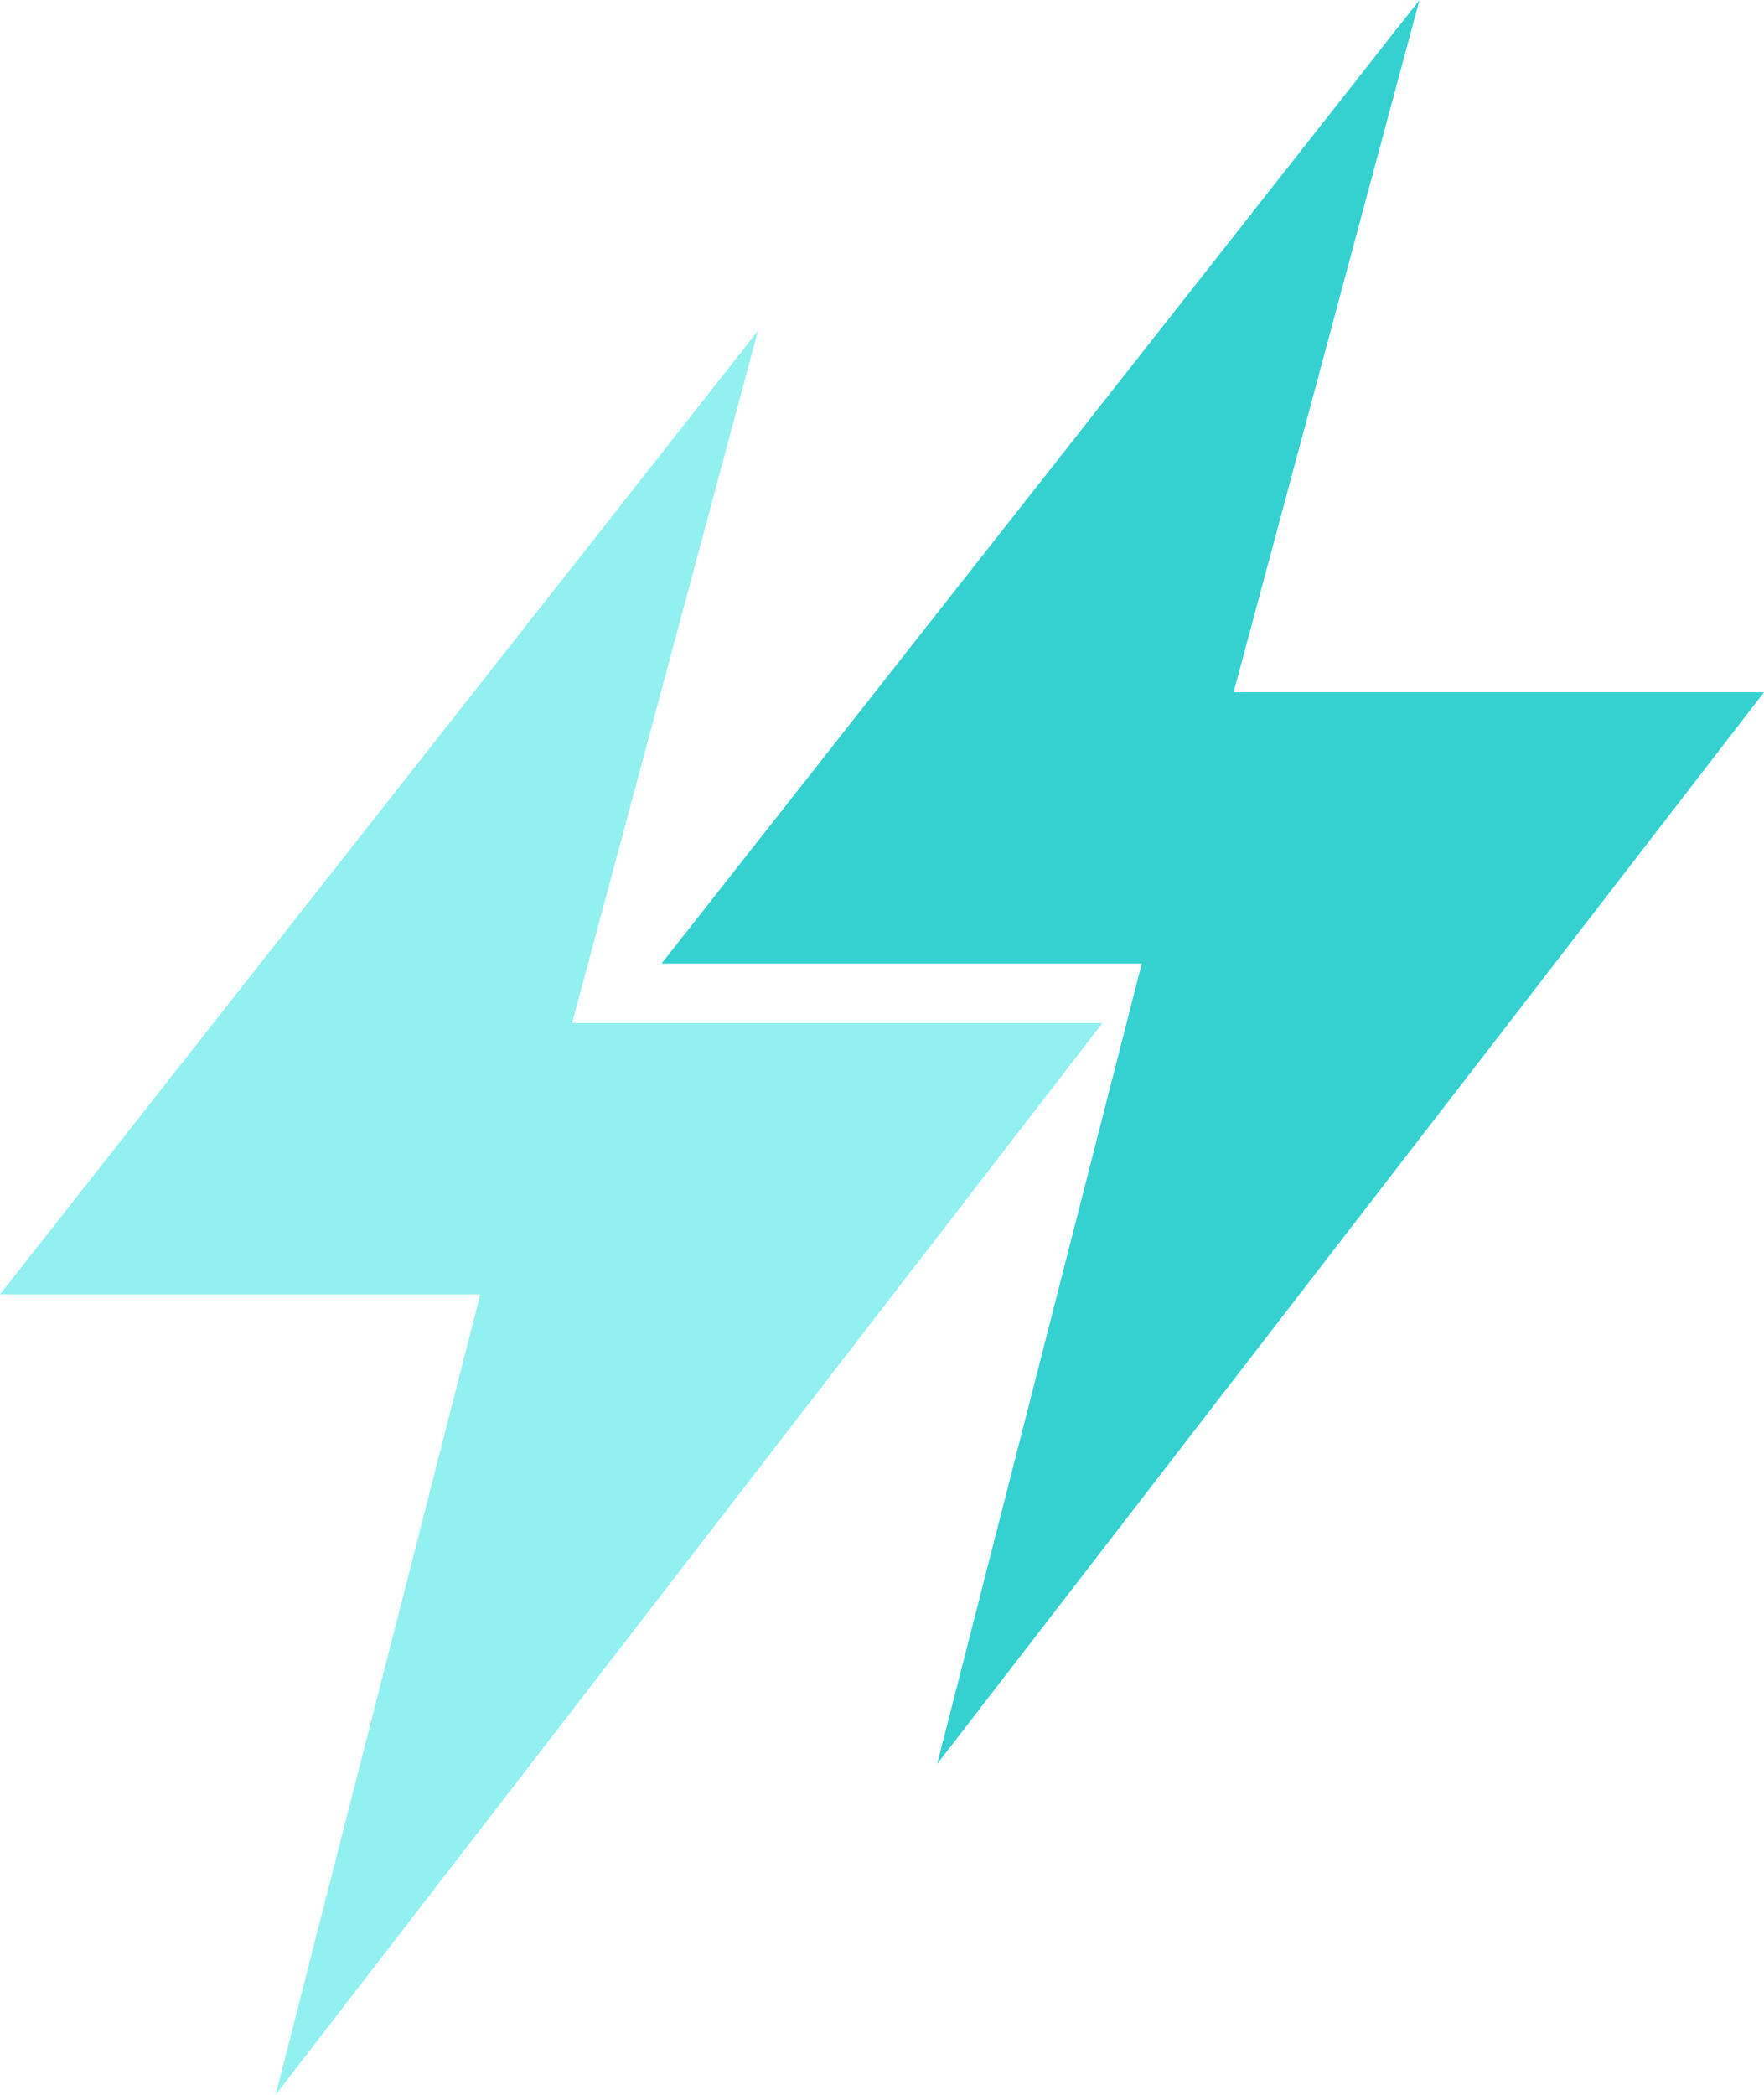
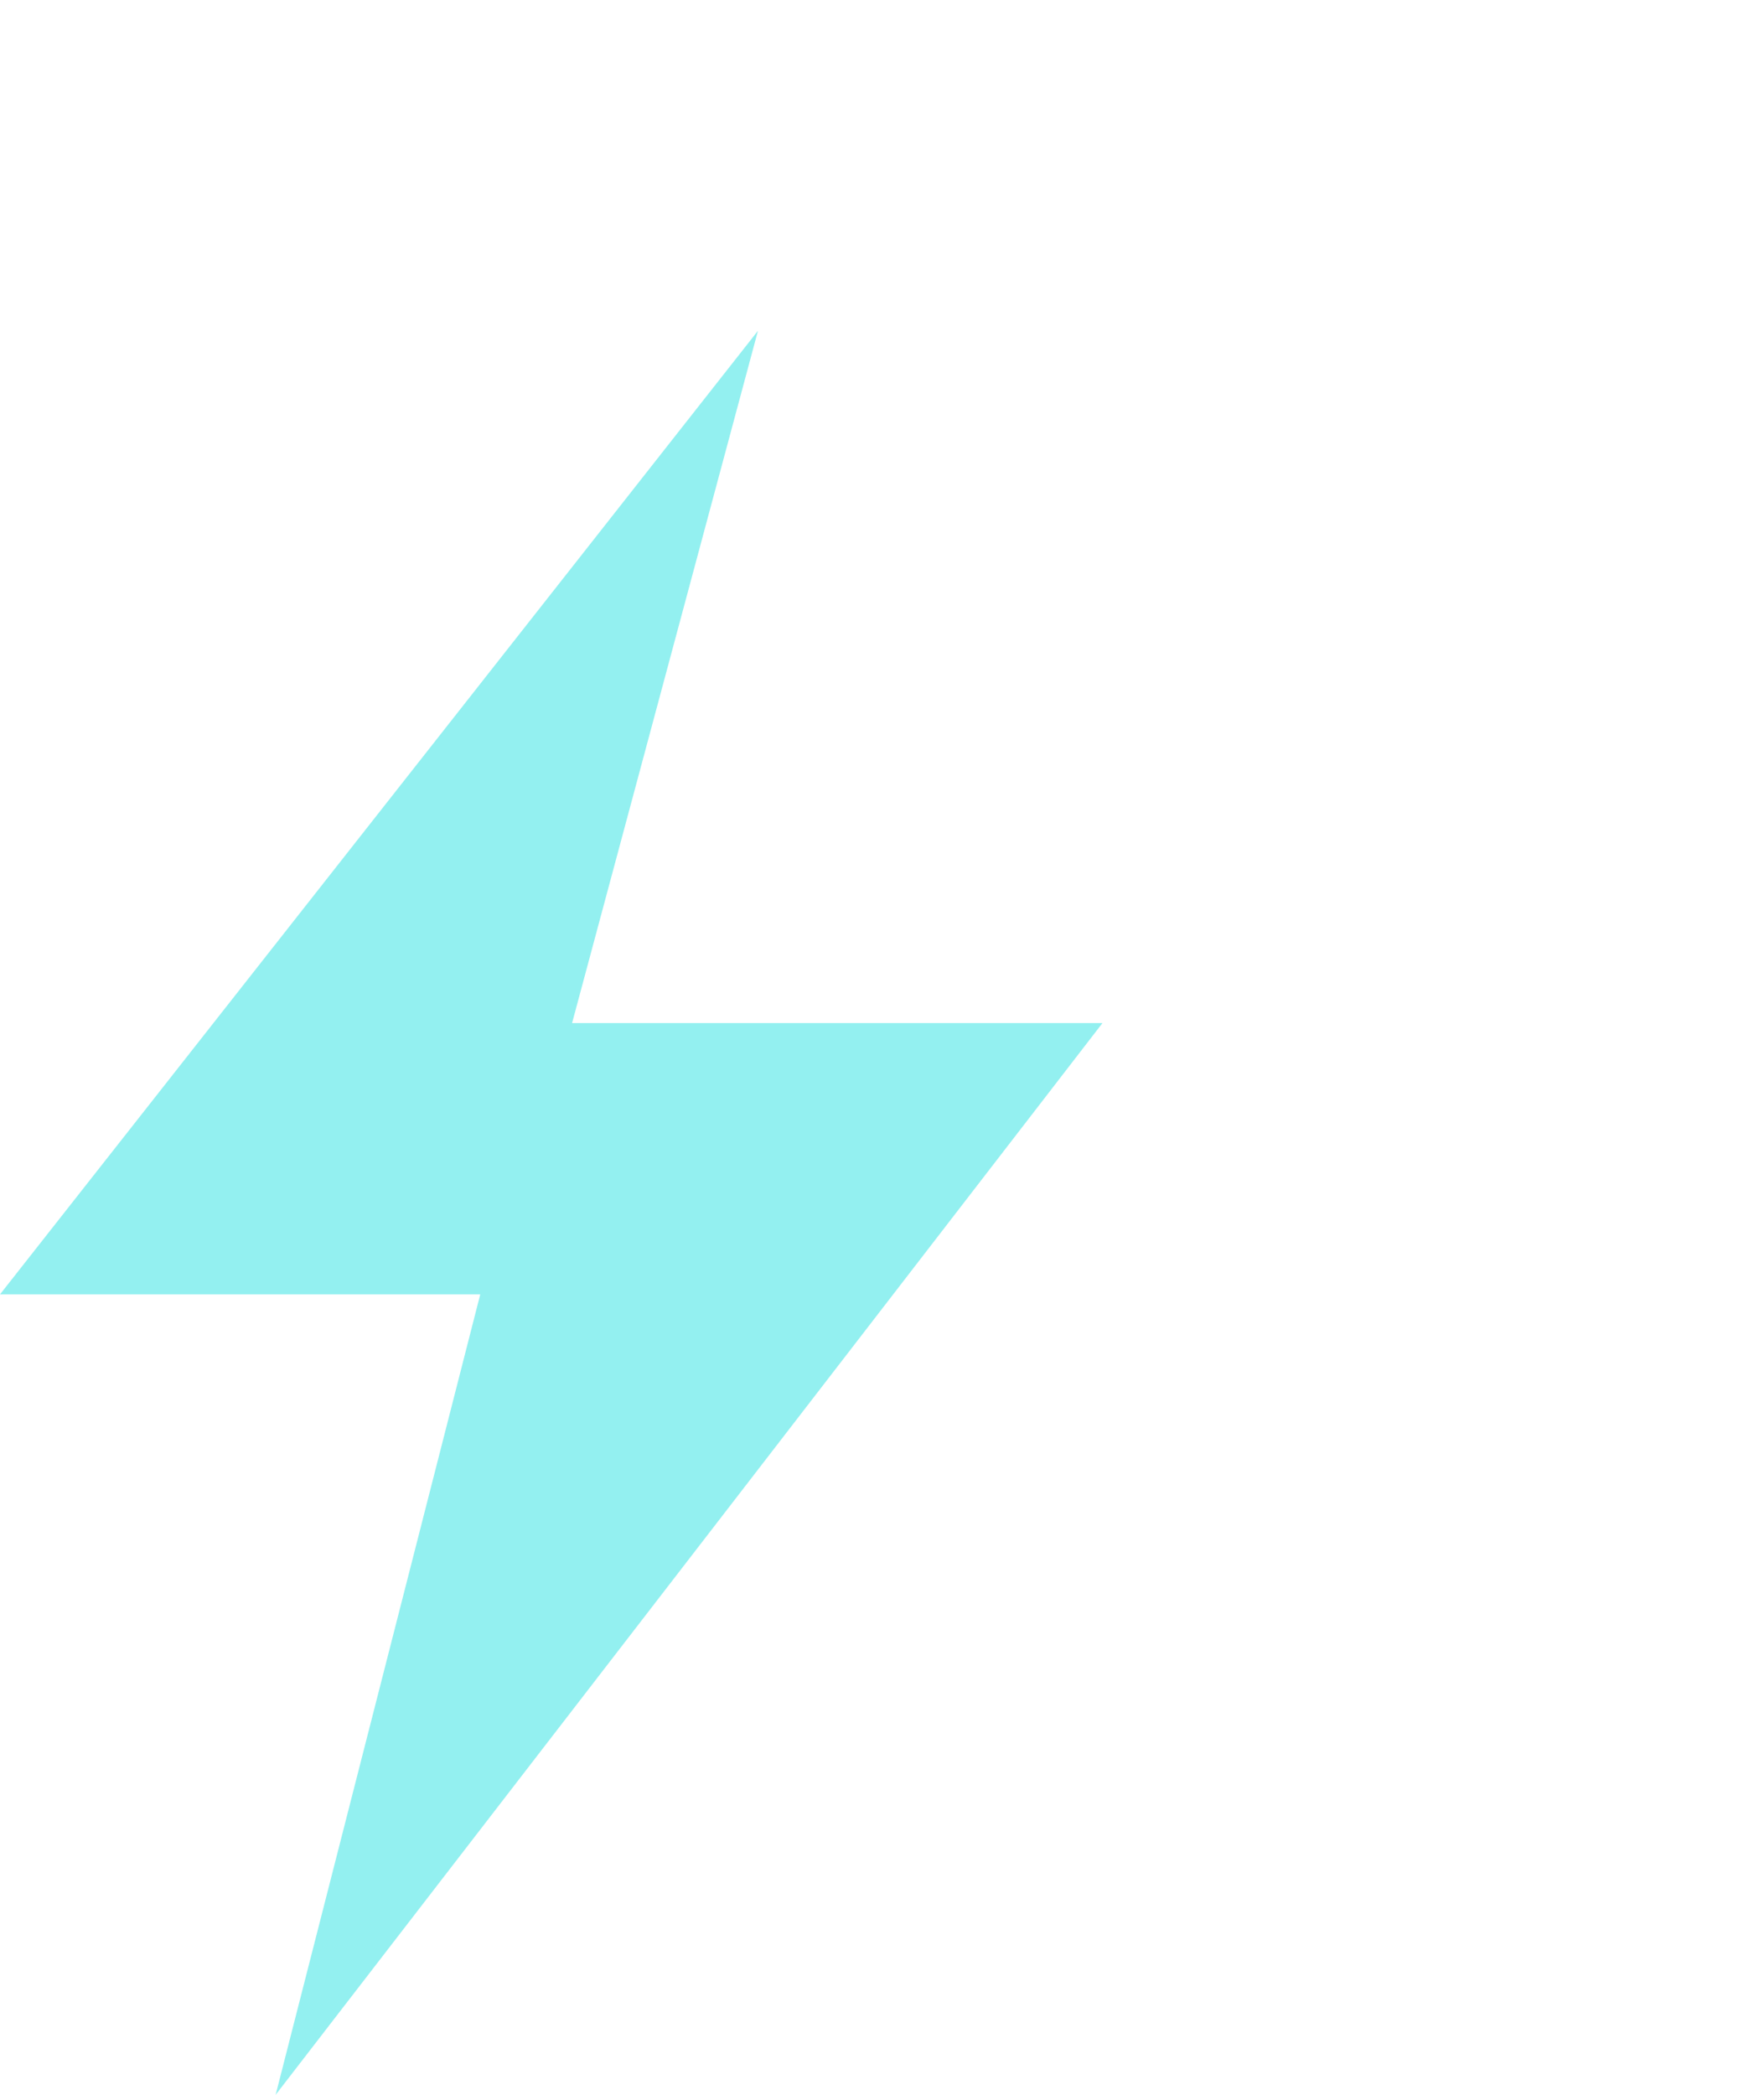
<svg xmlns="http://www.w3.org/2000/svg" width="16" height="19" viewBox="0 0 16 19" fill="none">
  <g id="Group 255">
    <path id="Vector 19" d="M0 11.74L6.875 3L5.189 9.279H10L2.5 19L4.356 11.74H0Z" fill="#93F0F0" />
-     <path id="Vector 20" d="M6 8.74L12.875 0L11.189 6.279H16L8.5 16L10.356 8.74H6Z" fill="#35D1D1" />
  </g>
</svg>